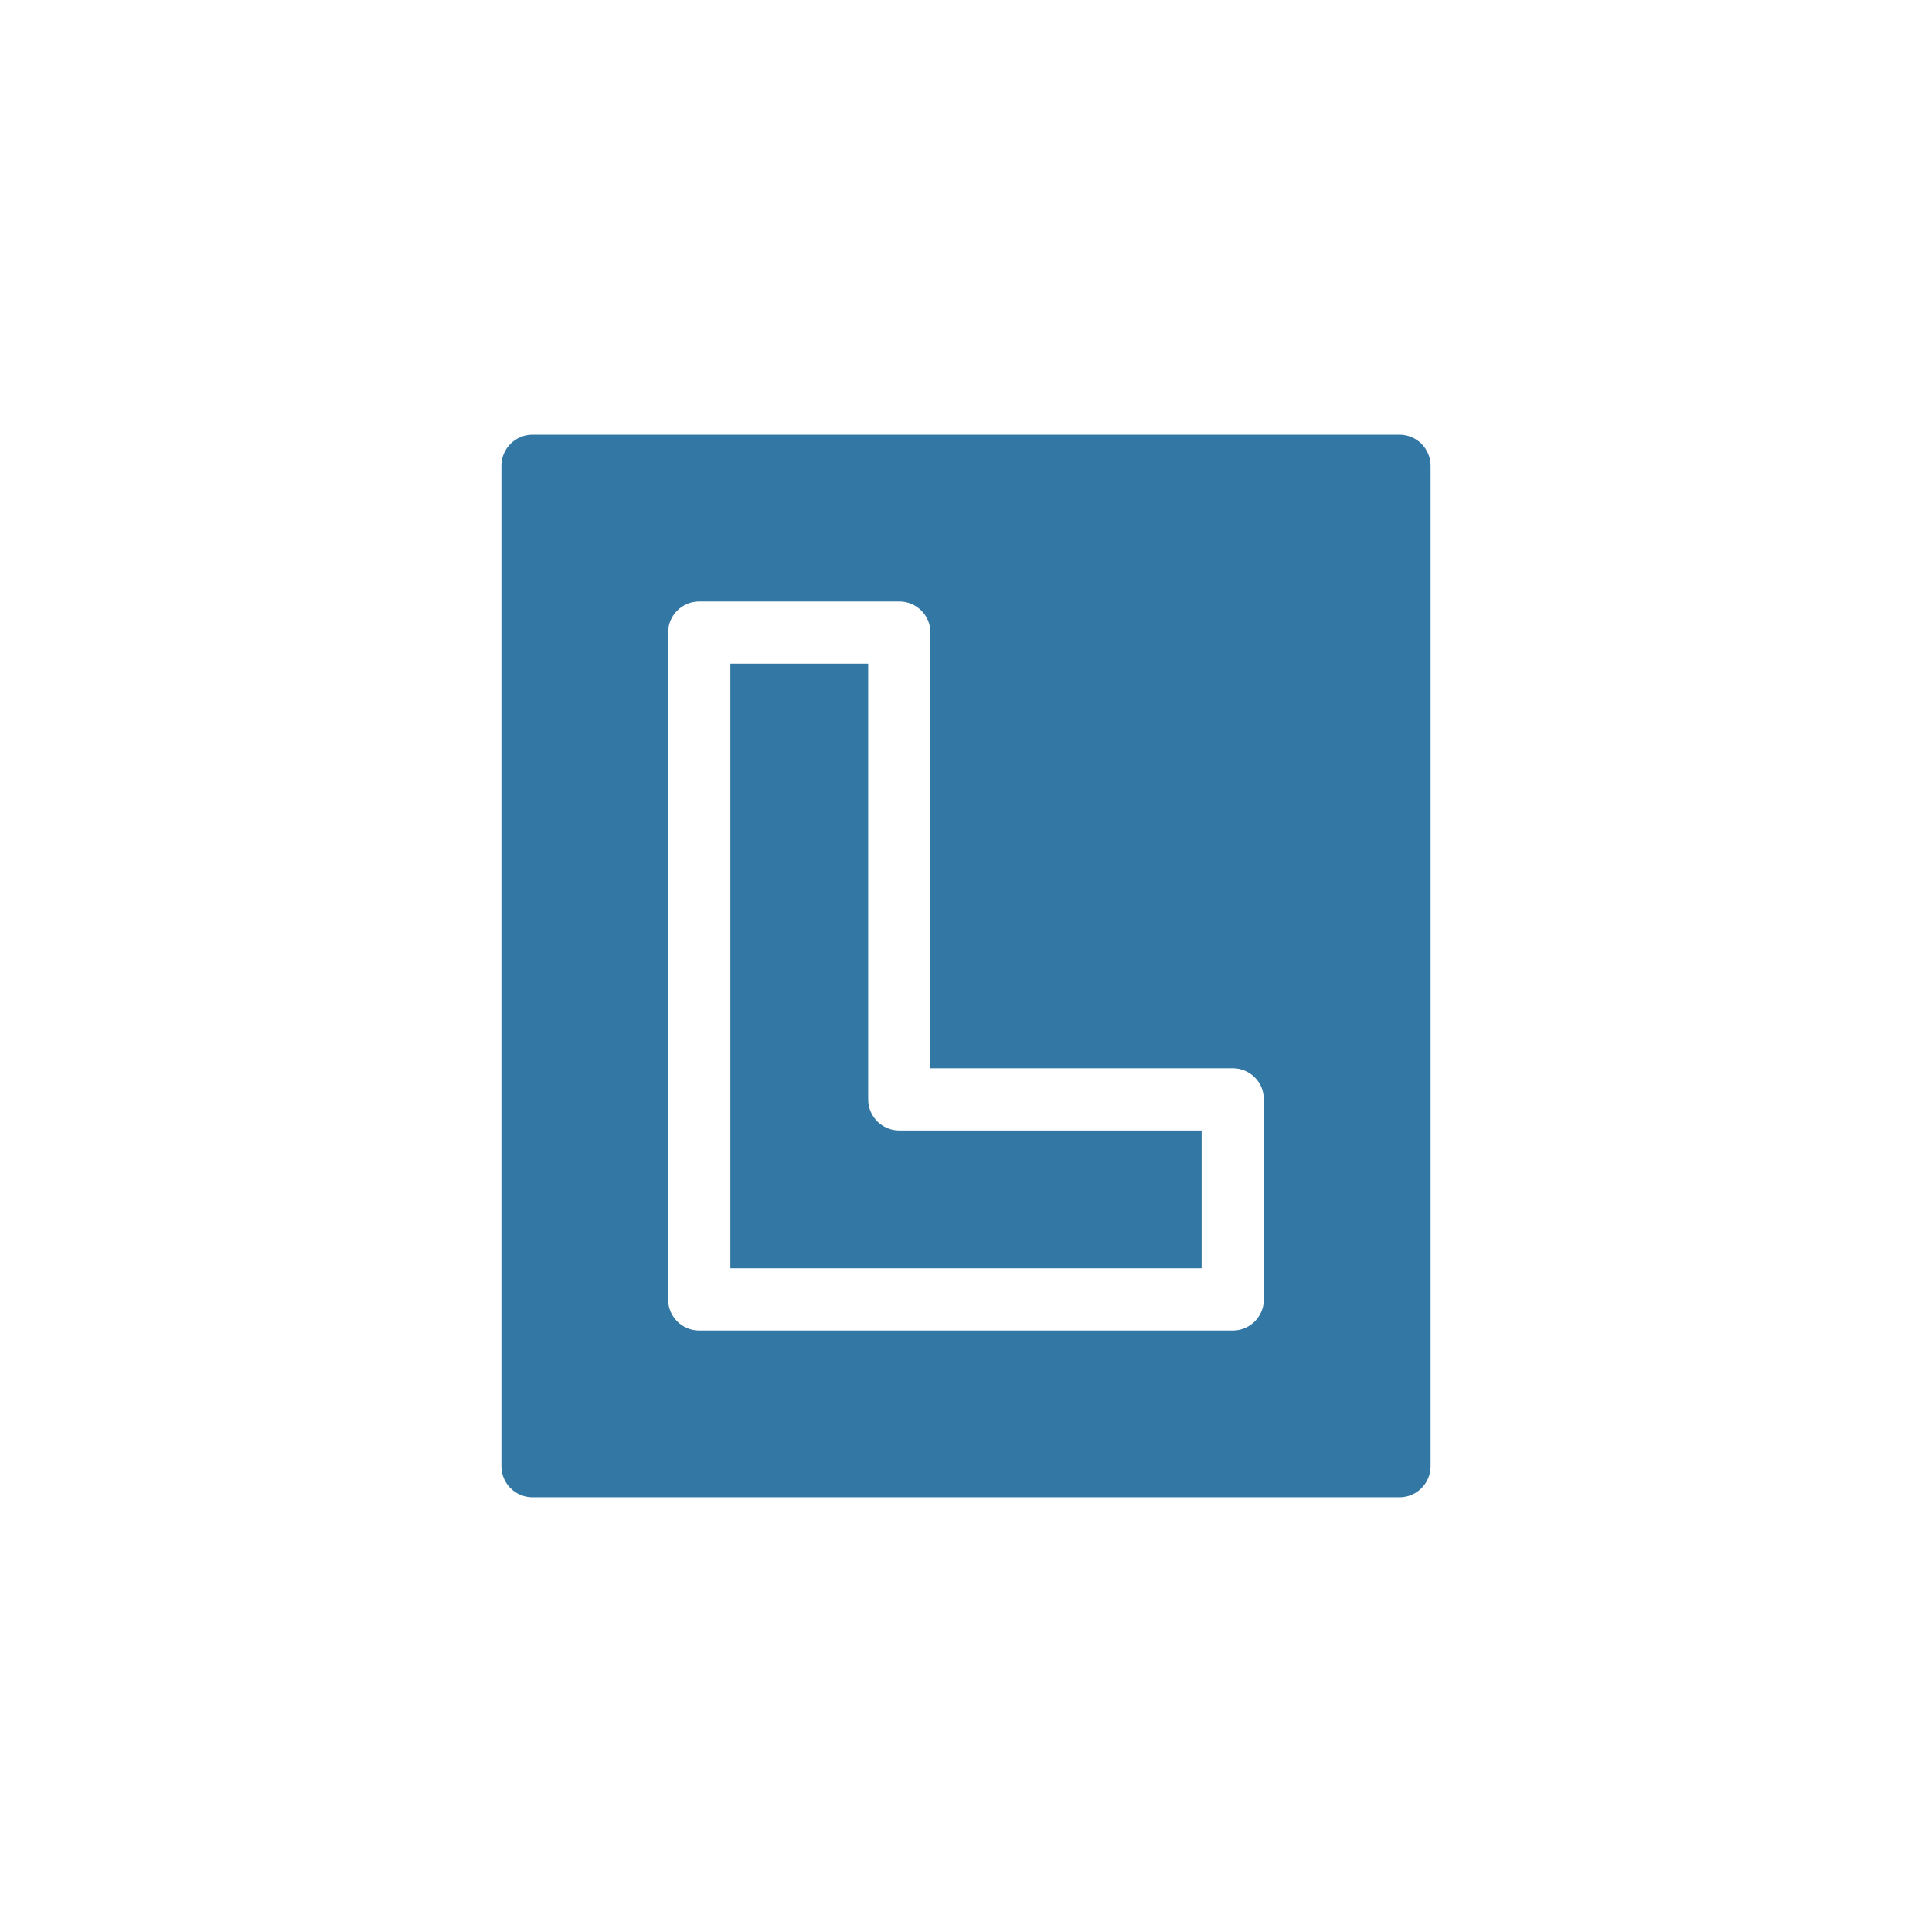
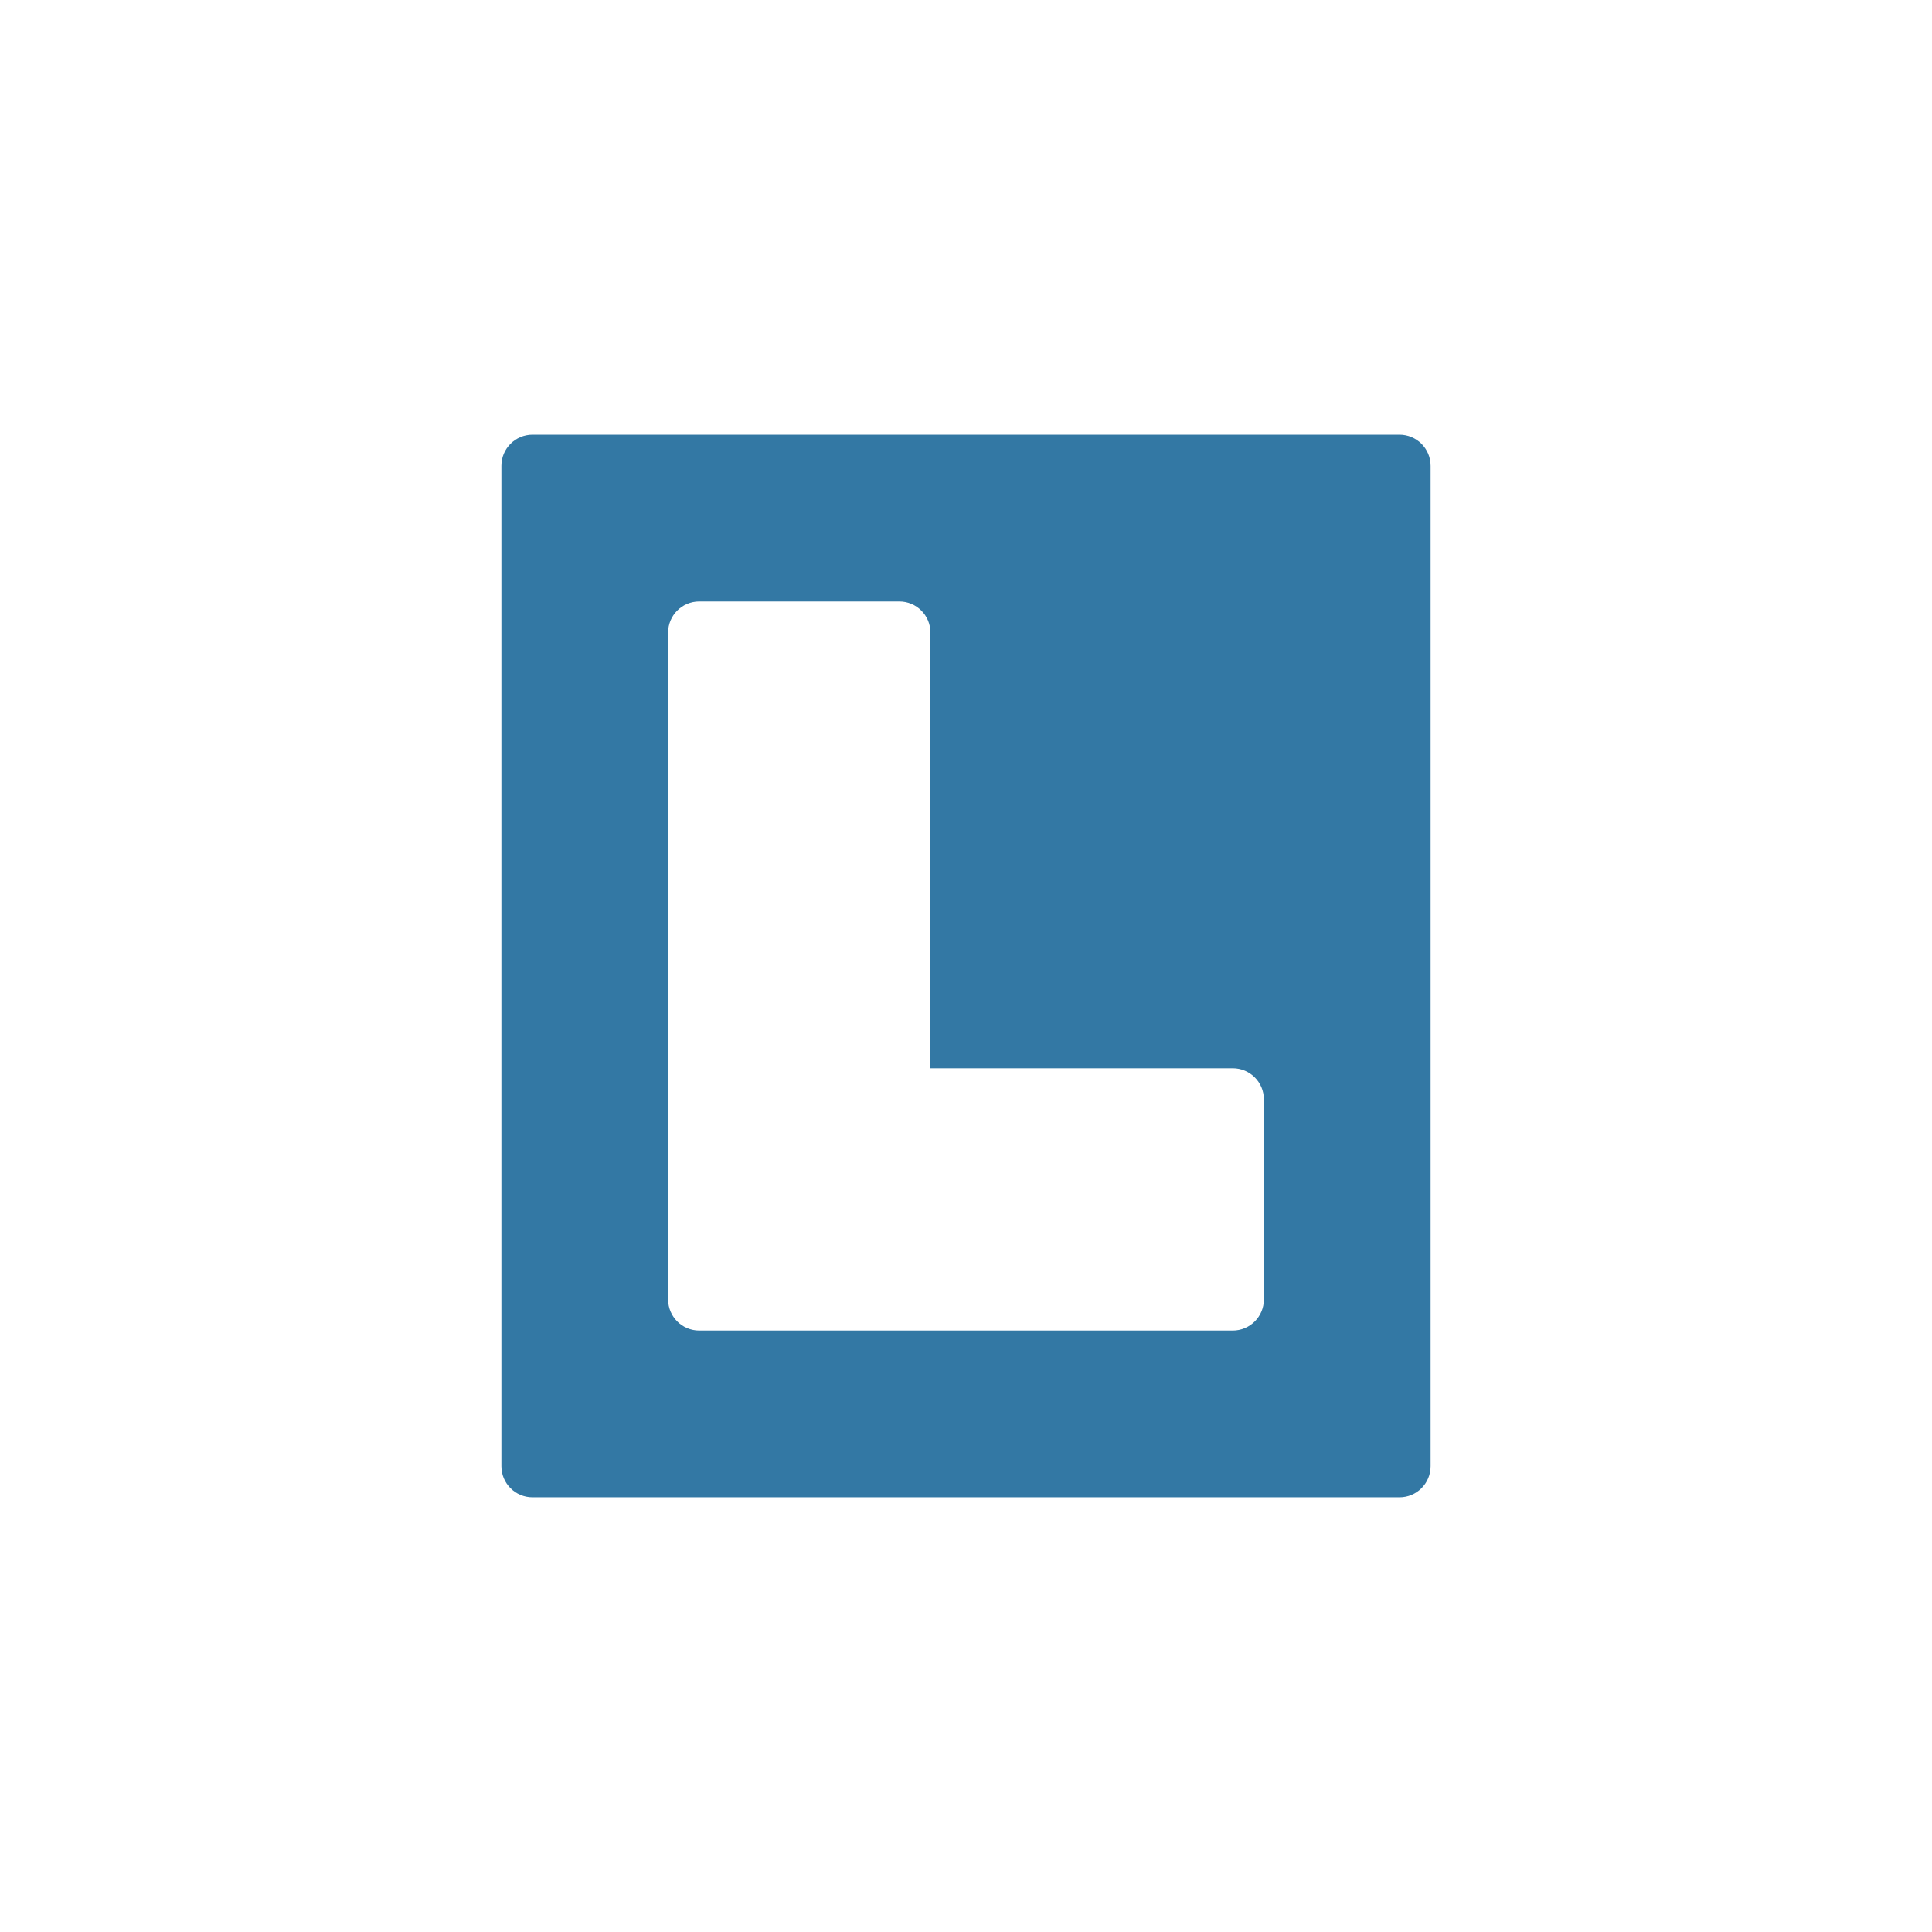
<svg xmlns="http://www.w3.org/2000/svg" version="1.1" width="512" height="512" x="0" y="0" viewBox="0 0 512 512" style="enable-background:new 0 0 512 512" xml:space="preserve" class="">
  <g transform="matrix(0.55,0,0,0.55,115.2,115.2)">
-     <path d="M208.866 320.267V110.333h-66.399v291.333h227.066v-66.4H223.866c-8.284.001-15-6.715-15-14.999z" fill="#3378a4" opacity="1" data-original="#000000" />
    <path d="M464.866 0H47.134c-8.284 0-15 6.716-15 15v482c0 8.284 6.716 15 15 15h417.732c8.284 0 15-6.716 15-15V15c0-8.284-6.716-15-15-15zm-65.333 416.667c0 8.284-6.716 15-15 15H127.467c-8.284 0-15-6.716-15-15V95.333c0-8.284 6.716-15 15-15h96.399c8.284 0 15 6.716 15 15v209.933h145.667c8.284 0 15 6.716 15 15z" fill="#3378a4" opacity="1" data-original="#000000" />
  </g>
</svg>